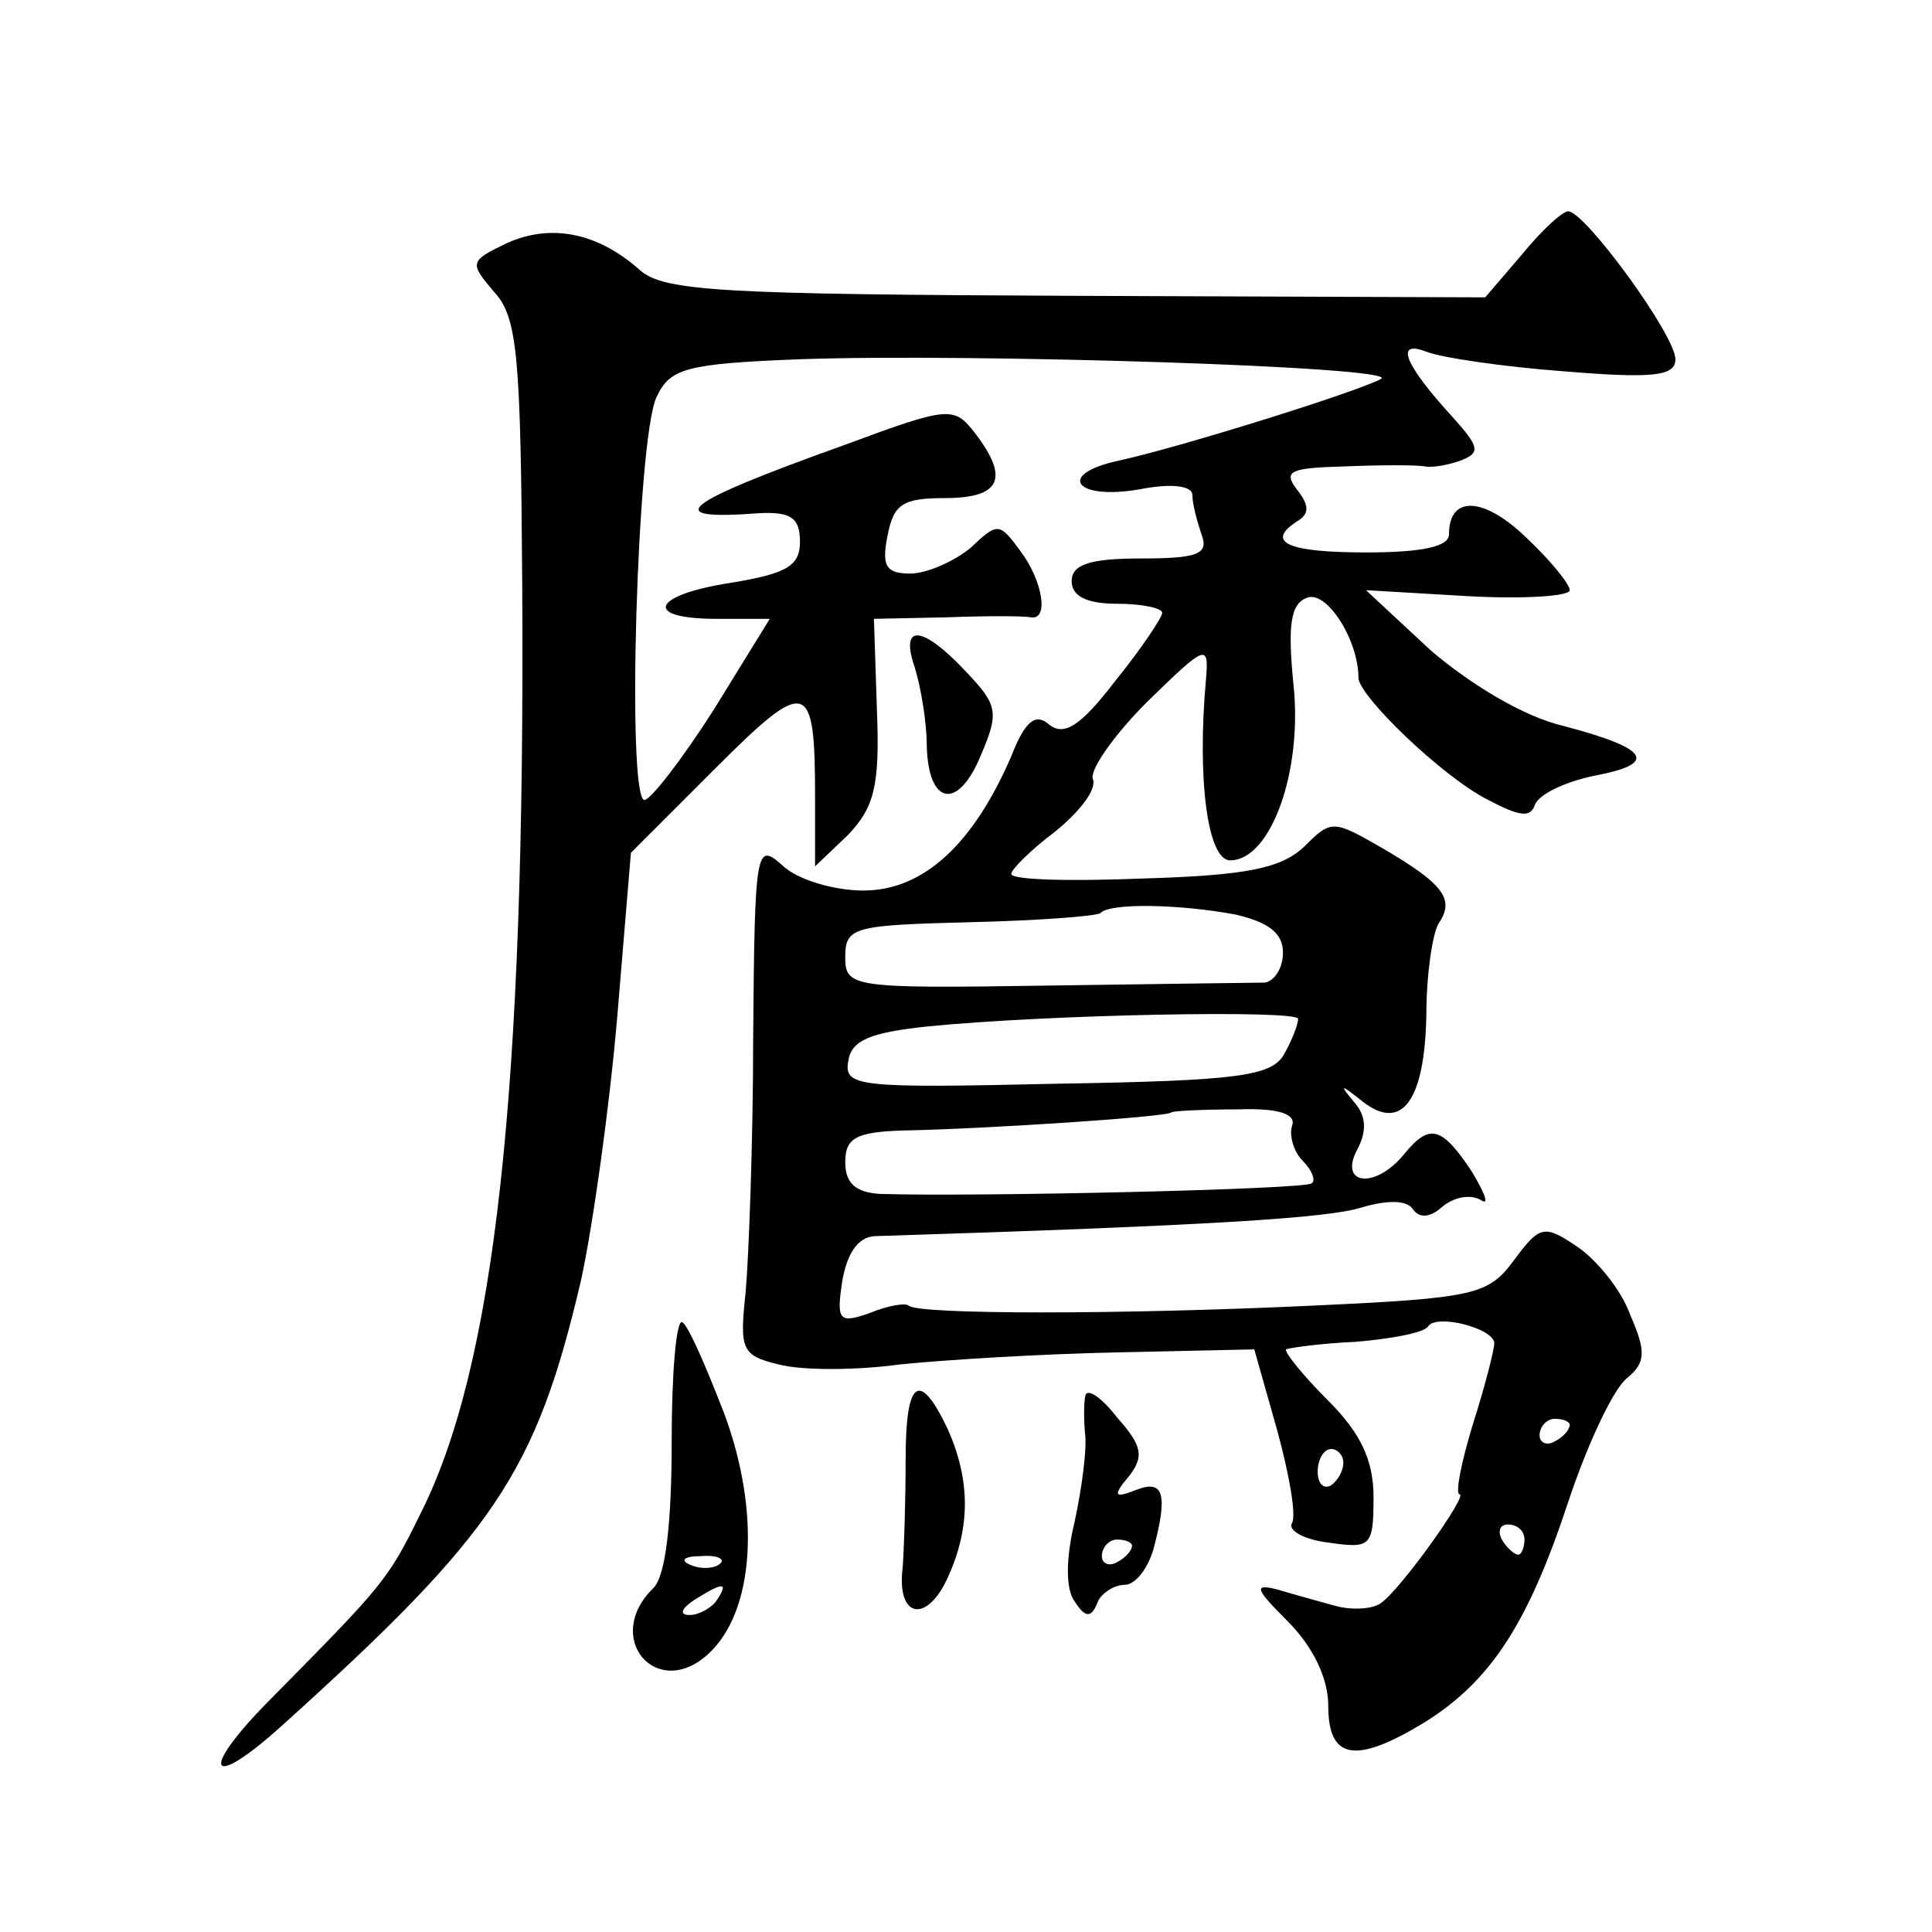
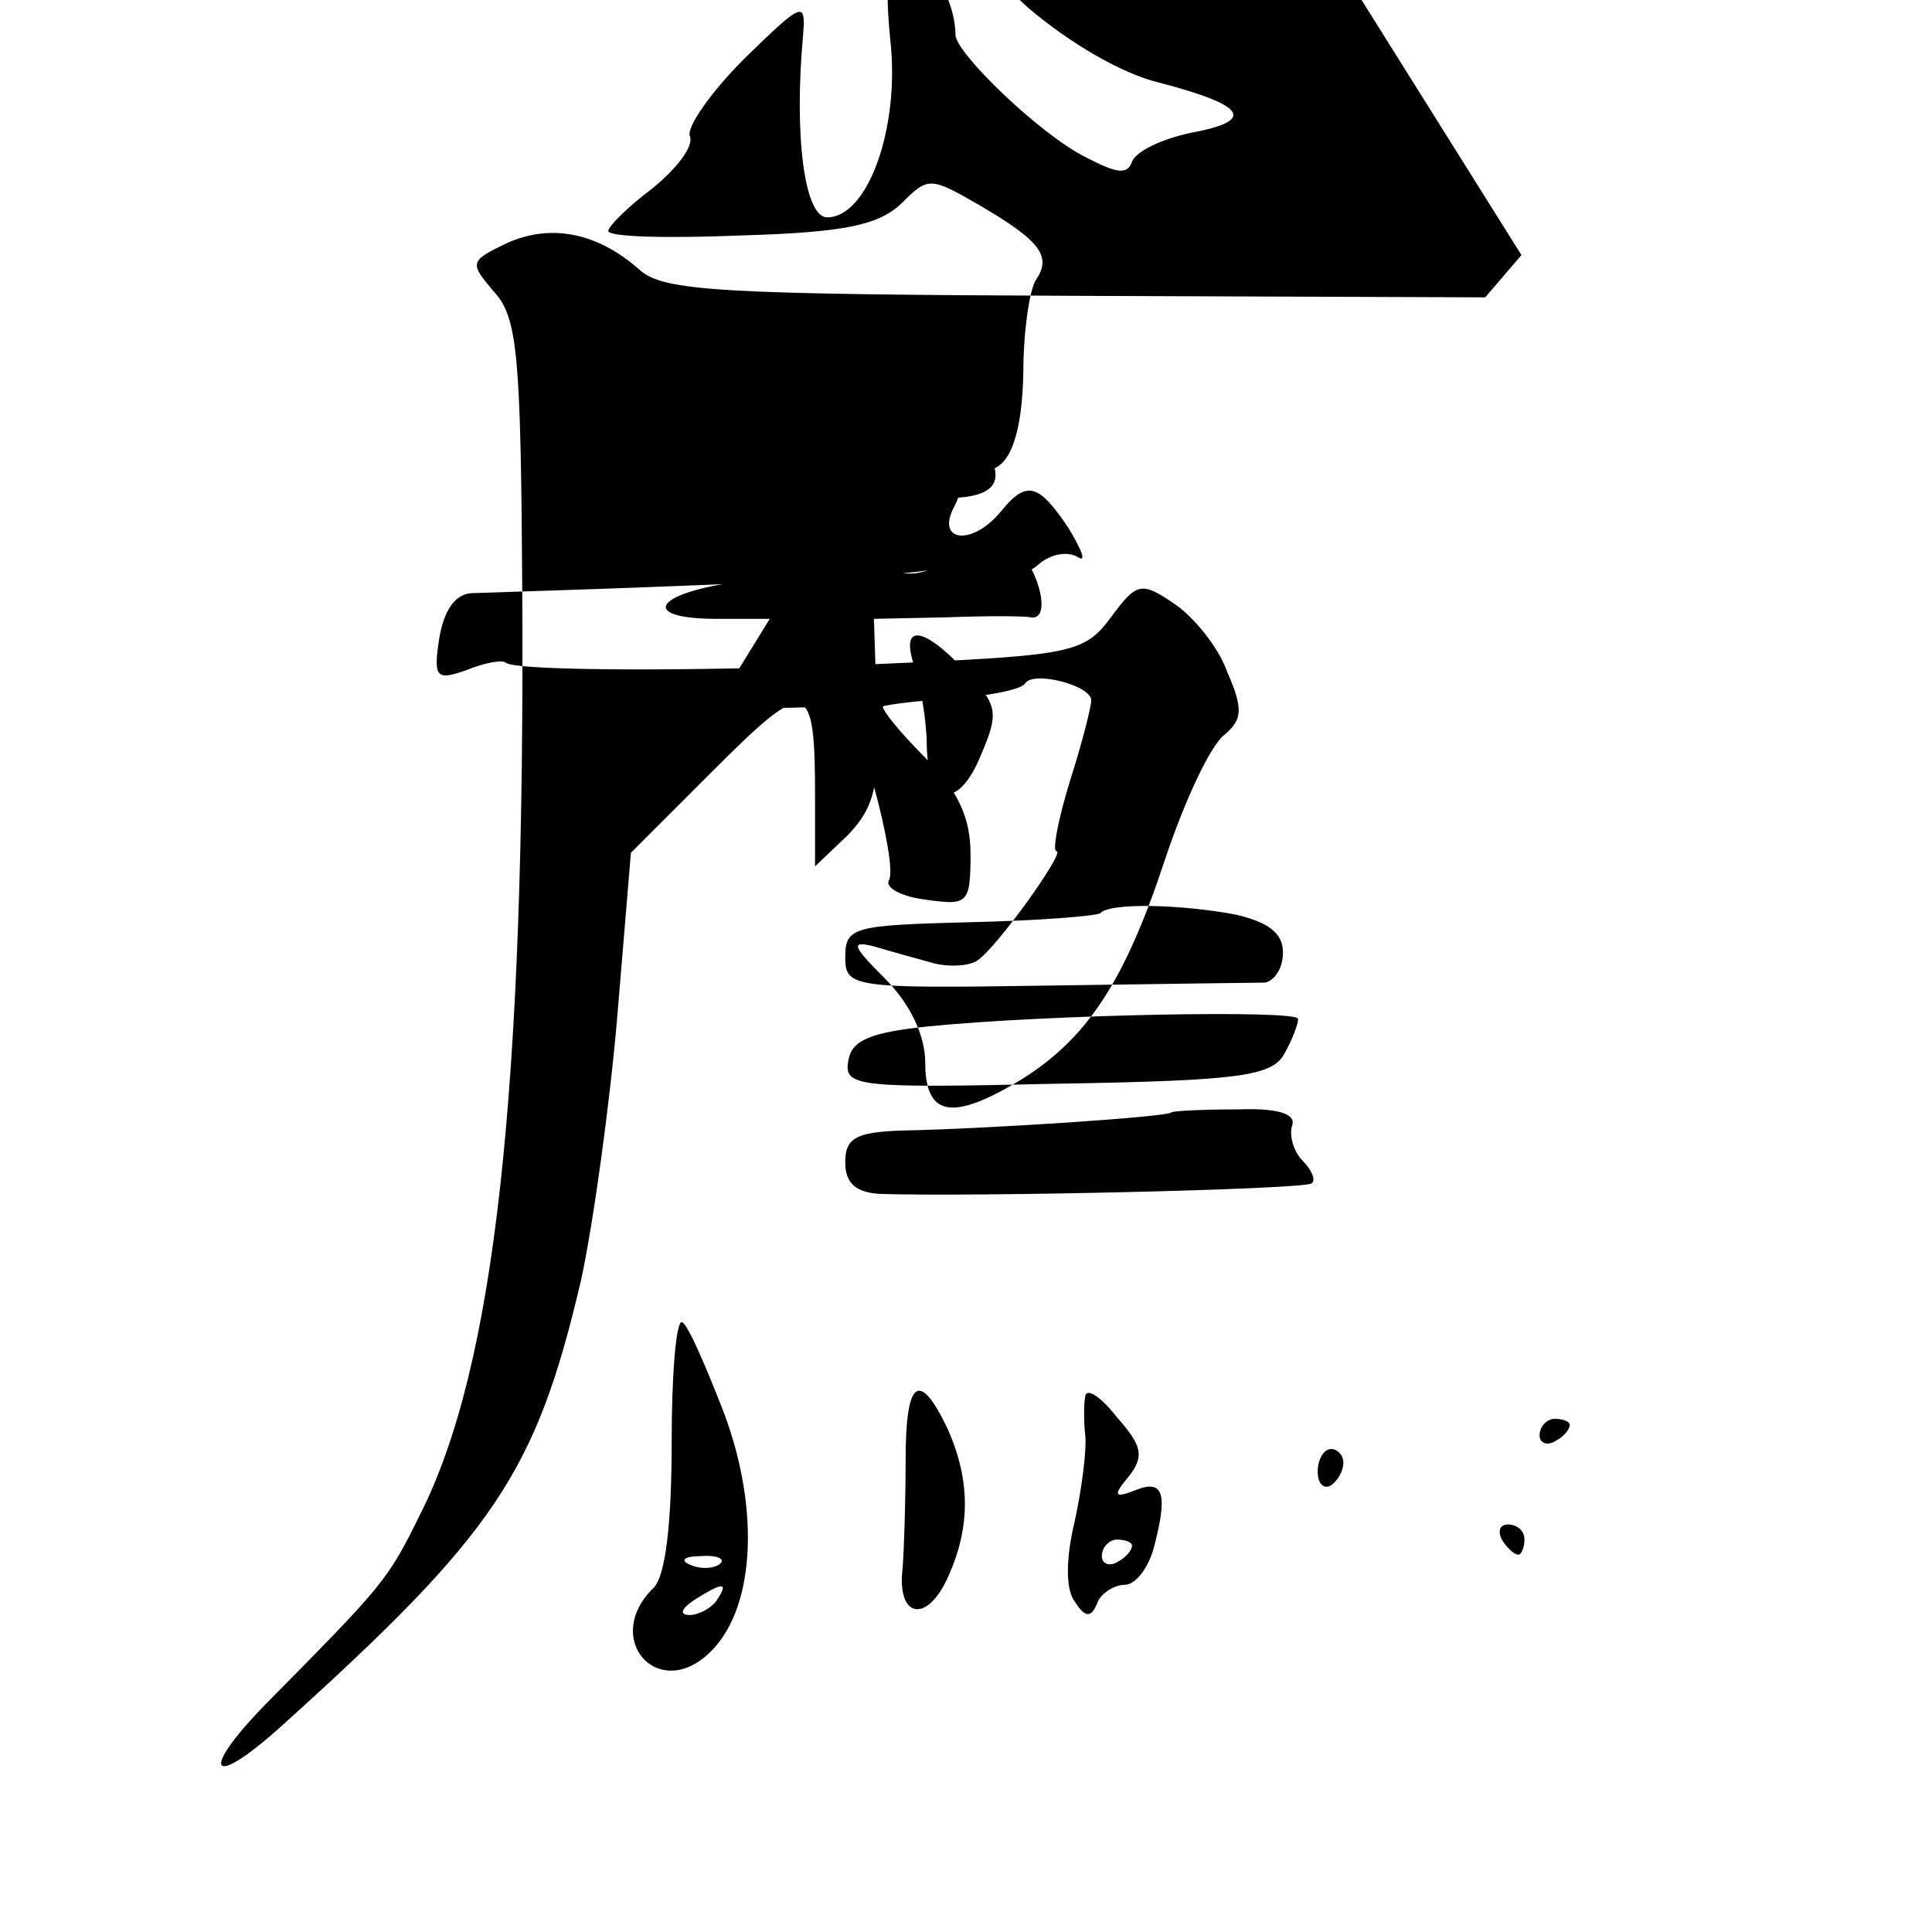
<svg xmlns="http://www.w3.org/2000/svg" version="1.0" width="128pt" height="128pt" viewBox="0 0 128 128" preserveAspectRatio="xMidYMid meet">
  <g transform="translate(0,128) scale(0.1,-0.1)" fill="#0" stroke="none">
-     <path d="M1008 1111 l-24 -28 -271 1 c-235 1 -273 3 -289 17 -28 25 -59 31 -88 18 -25 -12 -25 -13 -9 -32 16 -17 18 -42 19 -196 2 -334 -18 -517 -68 -615 -21 -43 -25 -47 -98 -121 -48 -48 -43 -63 6 -19 142 128 169 168 199 296 8 37 19 116 24 175 l9 108 56 56 c61 61 66 59 66 -19 l0 -46 22 21 c17 18 21 32 19 82 l-2 61 48 1 c26 1 51 1 56 0 12 -2 8 24 -7 44 -14 19 -15 19 -33 2 -11 -9 -29 -17 -40 -17 -16 0 -19 5 -15 25 4 21 10 25 38 25 37 0 43 13 20 43 -14 18 -17 18 -87 -8 -109 -39 -122 -50 -56 -45 21 1 27 -3 27 -19 0 -16 -9 -21 -45 -27 -53 -8 -60 -24 -10 -24 l35 0 -37 -60 c-21 -33 -42 -60 -46 -60 -12 0 -5 240 8 267 9 19 19 22 95 25 114 4 398 -5 385 -13 -14 -8 -132 -45 -173 -54 -43 -9 -30 -27 14 -19 21 4 34 2 34 -4 0 -6 3 -17 6 -26 5 -13 -2 -16 -40 -16 -34 0 -46 -4 -46 -15 0 -10 10 -15 30 -15 17 0 30 -3 30 -6 0 -3 -14 -24 -31 -45 -23 -30 -34 -37 -44 -29 -9 8 -16 2 -25 -21 -25 -58 -58 -89 -98 -89 -19 0 -44 7 -54 17 -17 15 -18 11 -19 -113 0 -71 -3 -148 -5 -170 -4 -38 -3 -42 22 -48 15 -4 51 -4 80 0 29 3 94 7 144 8 l91 2 15 -53 c8 -29 13 -57 10 -62 -3 -5 8 -11 24 -13 28 -4 30 -3 30 30 0 24 -8 42 -30 64 -17 17 -29 32 -28 34 2 1 23 4 46 5 24 2 45 6 48 10 5 9 44 -1 44 -11 0 -4 -6 -28 -14 -53 -8 -26 -12 -47 -9 -47 6 0 -39 -63 -52 -72 -5 -4 -19 -5 -30 -2 -11 3 -29 8 -39 11 -16 4 -14 0 7 -21 17 -17 27 -38 27 -56 0 -36 18 -39 64 -11 43 27 68 64 95 146 13 39 30 75 39 82 12 10 13 17 2 42 -6 17 -23 37 -35 45 -22 15 -25 14 -42 -9 -17 -23 -26 -25 -133 -30 -127 -6 -262 -6 -268 0 -2 2 -14 0 -26 -5 -20 -7 -22 -5 -18 21 3 18 10 29 21 30 223 7 301 12 323 19 17 5 30 5 34 -1 4 -6 11 -6 19 1 8 7 19 9 26 5 6 -4 3 4 -6 19 -20 30 -28 32 -45 11 -19 -23 -43 -20 -31 3 7 13 6 23 -2 32 -10 12 -9 12 6 0 26 -20 41 1 42 58 0 26 4 53 8 60 11 16 4 26 -37 50 -33 19 -34 19 -52 1 -15 -14 -37 -19 -106 -21 -49 -2 -88 -1 -88 3 0 3 13 16 29 28 16 13 28 28 25 35 -2 6 14 29 36 51 39 38 41 39 39 15 -6 -66 1 -120 16 -120 27 0 48 59 42 116 -4 40 -2 54 9 58 13 5 34 -28 34 -53 0 -12 56 -66 86 -81 21 -11 28 -12 31 -3 3 7 20 15 39 19 43 8 37 18 -20 33 -26 6 -61 27 -88 50 l-43 40 68 -4 c37 -2 67 0 67 4 0 4 -13 20 -29 35 -28 27 -51 28 -51 2 0 -8 -17 -12 -55 -12 -53 0 -67 7 -45 21 8 5 7 11 -1 21 -9 12 -4 14 32 15 24 1 48 1 53 0 5 -1 16 1 24 4 13 5 12 9 -5 28 -33 36 -39 52 -18 44 10 -4 51 -10 91 -13 60 -5 74 -3 74 8 0 16 -60 98 -71 98 -4 0 -18 -13 -31 -29z m-189 -437 c21 -5 31 -12 31 -25 0 -11 -6 -19 -12 -20 -7 0 -73 -1 -146 -2 -128 -2 -132 -1 -132 19 0 20 6 21 82 23 45 1 84 4 87 6 6 7 53 6 90 -1z m41 -69 c0 -4 -4 -14 -9 -23 -8 -15 -30 -18 -151 -20 -132 -3 -141 -2 -138 15 2 14 15 19 53 23 81 8 245 11 245 5z m-4 -71 c-2 -6 1 -17 7 -23 6 -6 9 -13 6 -15 -4 -4 -222 -9 -286 -7 -16 1 -23 7 -23 21 0 16 7 20 38 21 54 1 176 9 178 12 1 1 21 2 44 2 27 1 39 -3 36 -11z m184 -198 c0 -3 -4 -8 -10 -11 -5 -3 -10 -1 -10 4 0 6 5 11 10 11 6 0 10 -2 10 -4z m-150 -25 c0 -6 -4 -12 -8 -15 -5 -3 -9 1 -9 9 0 8 4 15 9 15 4 0 8 -4 8 -9z m120 -51 c0 -5 -2 -10 -4 -10 -3 0 -8 5 -11 10 -3 6 -1 10 4 10 6 0 11 -4 11 -10z M606 838 c4 -13 8 -36 8 -52 1 -40 21 -43 36 -6 12 28 11 33 -10 55 -29 31 -44 32 -34 3z M445 325 c0 -54 -4 -89 -12 -97 -34 -33 2 -75 36 -44 31 28 35 94 11 159 -12 31 -24 59 -28 61 -4 2 -7 -34 -7 -79z m32 -81 c-3 -3 -12 -4 -19 -1 -8 3 -5 6 6 6 11 1 17 -2 13 -5z m-2 -24 c-3 -5 -12 -10 -18 -10 -7 0 -6 4 3 10 19 12 23 12 15 0z M600 313 c0 -27 -1 -59 -2 -72 -4 -33 16 -37 30 -6 15 33 15 64 0 98 -19 40 -28 33 -28 -20z M719 355 c-1 -5 -1 -17 0 -26 1 -9 -2 -34 -7 -57 -6 -25 -6 -45 0 -53 7 -11 11 -11 15 -1 2 6 11 12 18 12 7 0 15 10 19 23 10 37 7 47 -11 40 -15 -6 -16 -4 -5 9 10 13 9 20 -8 39 -10 13 -20 20 -21 14z m31 -99 c0 -3 -4 -8 -10 -11 -5 -3 -10 -1 -10 4 0 6 5 11 10 11 6 0 10 -2 10 -4z" />
+     <path d="M1008 1111 l-24 -28 -271 1 c-235 1 -273 3 -289 17 -28 25 -59 31 -88 18 -25 -12 -25 -13 -9 -32 16 -17 18 -42 19 -196 2 -334 -18 -517 -68 -615 -21 -43 -25 -47 -98 -121 -48 -48 -43 -63 6 -19 142 128 169 168 199 296 8 37 19 116 24 175 l9 108 56 56 c61 61 66 59 66 -19 l0 -46 22 21 c17 18 21 32 19 82 l-2 61 48 1 c26 1 51 1 56 0 12 -2 8 24 -7 44 -14 19 -15 19 -33 2 -11 -9 -29 -17 -40 -17 -16 0 -19 5 -15 25 4 21 10 25 38 25 37 0 43 13 20 43 -14 18 -17 18 -87 -8 -109 -39 -122 -50 -56 -45 21 1 27 -3 27 -19 0 -16 -9 -21 -45 -27 -53 -8 -60 -24 -10 -24 l35 0 -37 -60 l91 2 15 -53 c8 -29 13 -57 10 -62 -3 -5 8 -11 24 -13 28 -4 30 -3 30 30 0 24 -8 42 -30 64 -17 17 -29 32 -28 34 2 1 23 4 46 5 24 2 45 6 48 10 5 9 44 -1 44 -11 0 -4 -6 -28 -14 -53 -8 -26 -12 -47 -9 -47 6 0 -39 -63 -52 -72 -5 -4 -19 -5 -30 -2 -11 3 -29 8 -39 11 -16 4 -14 0 7 -21 17 -17 27 -38 27 -56 0 -36 18 -39 64 -11 43 27 68 64 95 146 13 39 30 75 39 82 12 10 13 17 2 42 -6 17 -23 37 -35 45 -22 15 -25 14 -42 -9 -17 -23 -26 -25 -133 -30 -127 -6 -262 -6 -268 0 -2 2 -14 0 -26 -5 -20 -7 -22 -5 -18 21 3 18 10 29 21 30 223 7 301 12 323 19 17 5 30 5 34 -1 4 -6 11 -6 19 1 8 7 19 9 26 5 6 -4 3 4 -6 19 -20 30 -28 32 -45 11 -19 -23 -43 -20 -31 3 7 13 6 23 -2 32 -10 12 -9 12 6 0 26 -20 41 1 42 58 0 26 4 53 8 60 11 16 4 26 -37 50 -33 19 -34 19 -52 1 -15 -14 -37 -19 -106 -21 -49 -2 -88 -1 -88 3 0 3 13 16 29 28 16 13 28 28 25 35 -2 6 14 29 36 51 39 38 41 39 39 15 -6 -66 1 -120 16 -120 27 0 48 59 42 116 -4 40 -2 54 9 58 13 5 34 -28 34 -53 0 -12 56 -66 86 -81 21 -11 28 -12 31 -3 3 7 20 15 39 19 43 8 37 18 -20 33 -26 6 -61 27 -88 50 l-43 40 68 -4 c37 -2 67 0 67 4 0 4 -13 20 -29 35 -28 27 -51 28 -51 2 0 -8 -17 -12 -55 -12 -53 0 -67 7 -45 21 8 5 7 11 -1 21 -9 12 -4 14 32 15 24 1 48 1 53 0 5 -1 16 1 24 4 13 5 12 9 -5 28 -33 36 -39 52 -18 44 10 -4 51 -10 91 -13 60 -5 74 -3 74 8 0 16 -60 98 -71 98 -4 0 -18 -13 -31 -29z m-189 -437 c21 -5 31 -12 31 -25 0 -11 -6 -19 -12 -20 -7 0 -73 -1 -146 -2 -128 -2 -132 -1 -132 19 0 20 6 21 82 23 45 1 84 4 87 6 6 7 53 6 90 -1z m41 -69 c0 -4 -4 -14 -9 -23 -8 -15 -30 -18 -151 -20 -132 -3 -141 -2 -138 15 2 14 15 19 53 23 81 8 245 11 245 5z m-4 -71 c-2 -6 1 -17 7 -23 6 -6 9 -13 6 -15 -4 -4 -222 -9 -286 -7 -16 1 -23 7 -23 21 0 16 7 20 38 21 54 1 176 9 178 12 1 1 21 2 44 2 27 1 39 -3 36 -11z m184 -198 c0 -3 -4 -8 -10 -11 -5 -3 -10 -1 -10 4 0 6 5 11 10 11 6 0 10 -2 10 -4z m-150 -25 c0 -6 -4 -12 -8 -15 -5 -3 -9 1 -9 9 0 8 4 15 9 15 4 0 8 -4 8 -9z m120 -51 c0 -5 -2 -10 -4 -10 -3 0 -8 5 -11 10 -3 6 -1 10 4 10 6 0 11 -4 11 -10z M606 838 c4 -13 8 -36 8 -52 1 -40 21 -43 36 -6 12 28 11 33 -10 55 -29 31 -44 32 -34 3z M445 325 c0 -54 -4 -89 -12 -97 -34 -33 2 -75 36 -44 31 28 35 94 11 159 -12 31 -24 59 -28 61 -4 2 -7 -34 -7 -79z m32 -81 c-3 -3 -12 -4 -19 -1 -8 3 -5 6 6 6 11 1 17 -2 13 -5z m-2 -24 c-3 -5 -12 -10 -18 -10 -7 0 -6 4 3 10 19 12 23 12 15 0z M600 313 c0 -27 -1 -59 -2 -72 -4 -33 16 -37 30 -6 15 33 15 64 0 98 -19 40 -28 33 -28 -20z M719 355 c-1 -5 -1 -17 0 -26 1 -9 -2 -34 -7 -57 -6 -25 -6 -45 0 -53 7 -11 11 -11 15 -1 2 6 11 12 18 12 7 0 15 10 19 23 10 37 7 47 -11 40 -15 -6 -16 -4 -5 9 10 13 9 20 -8 39 -10 13 -20 20 -21 14z m31 -99 c0 -3 -4 -8 -10 -11 -5 -3 -10 -1 -10 4 0 6 5 11 10 11 6 0 10 -2 10 -4z" />
  </g>
</svg>